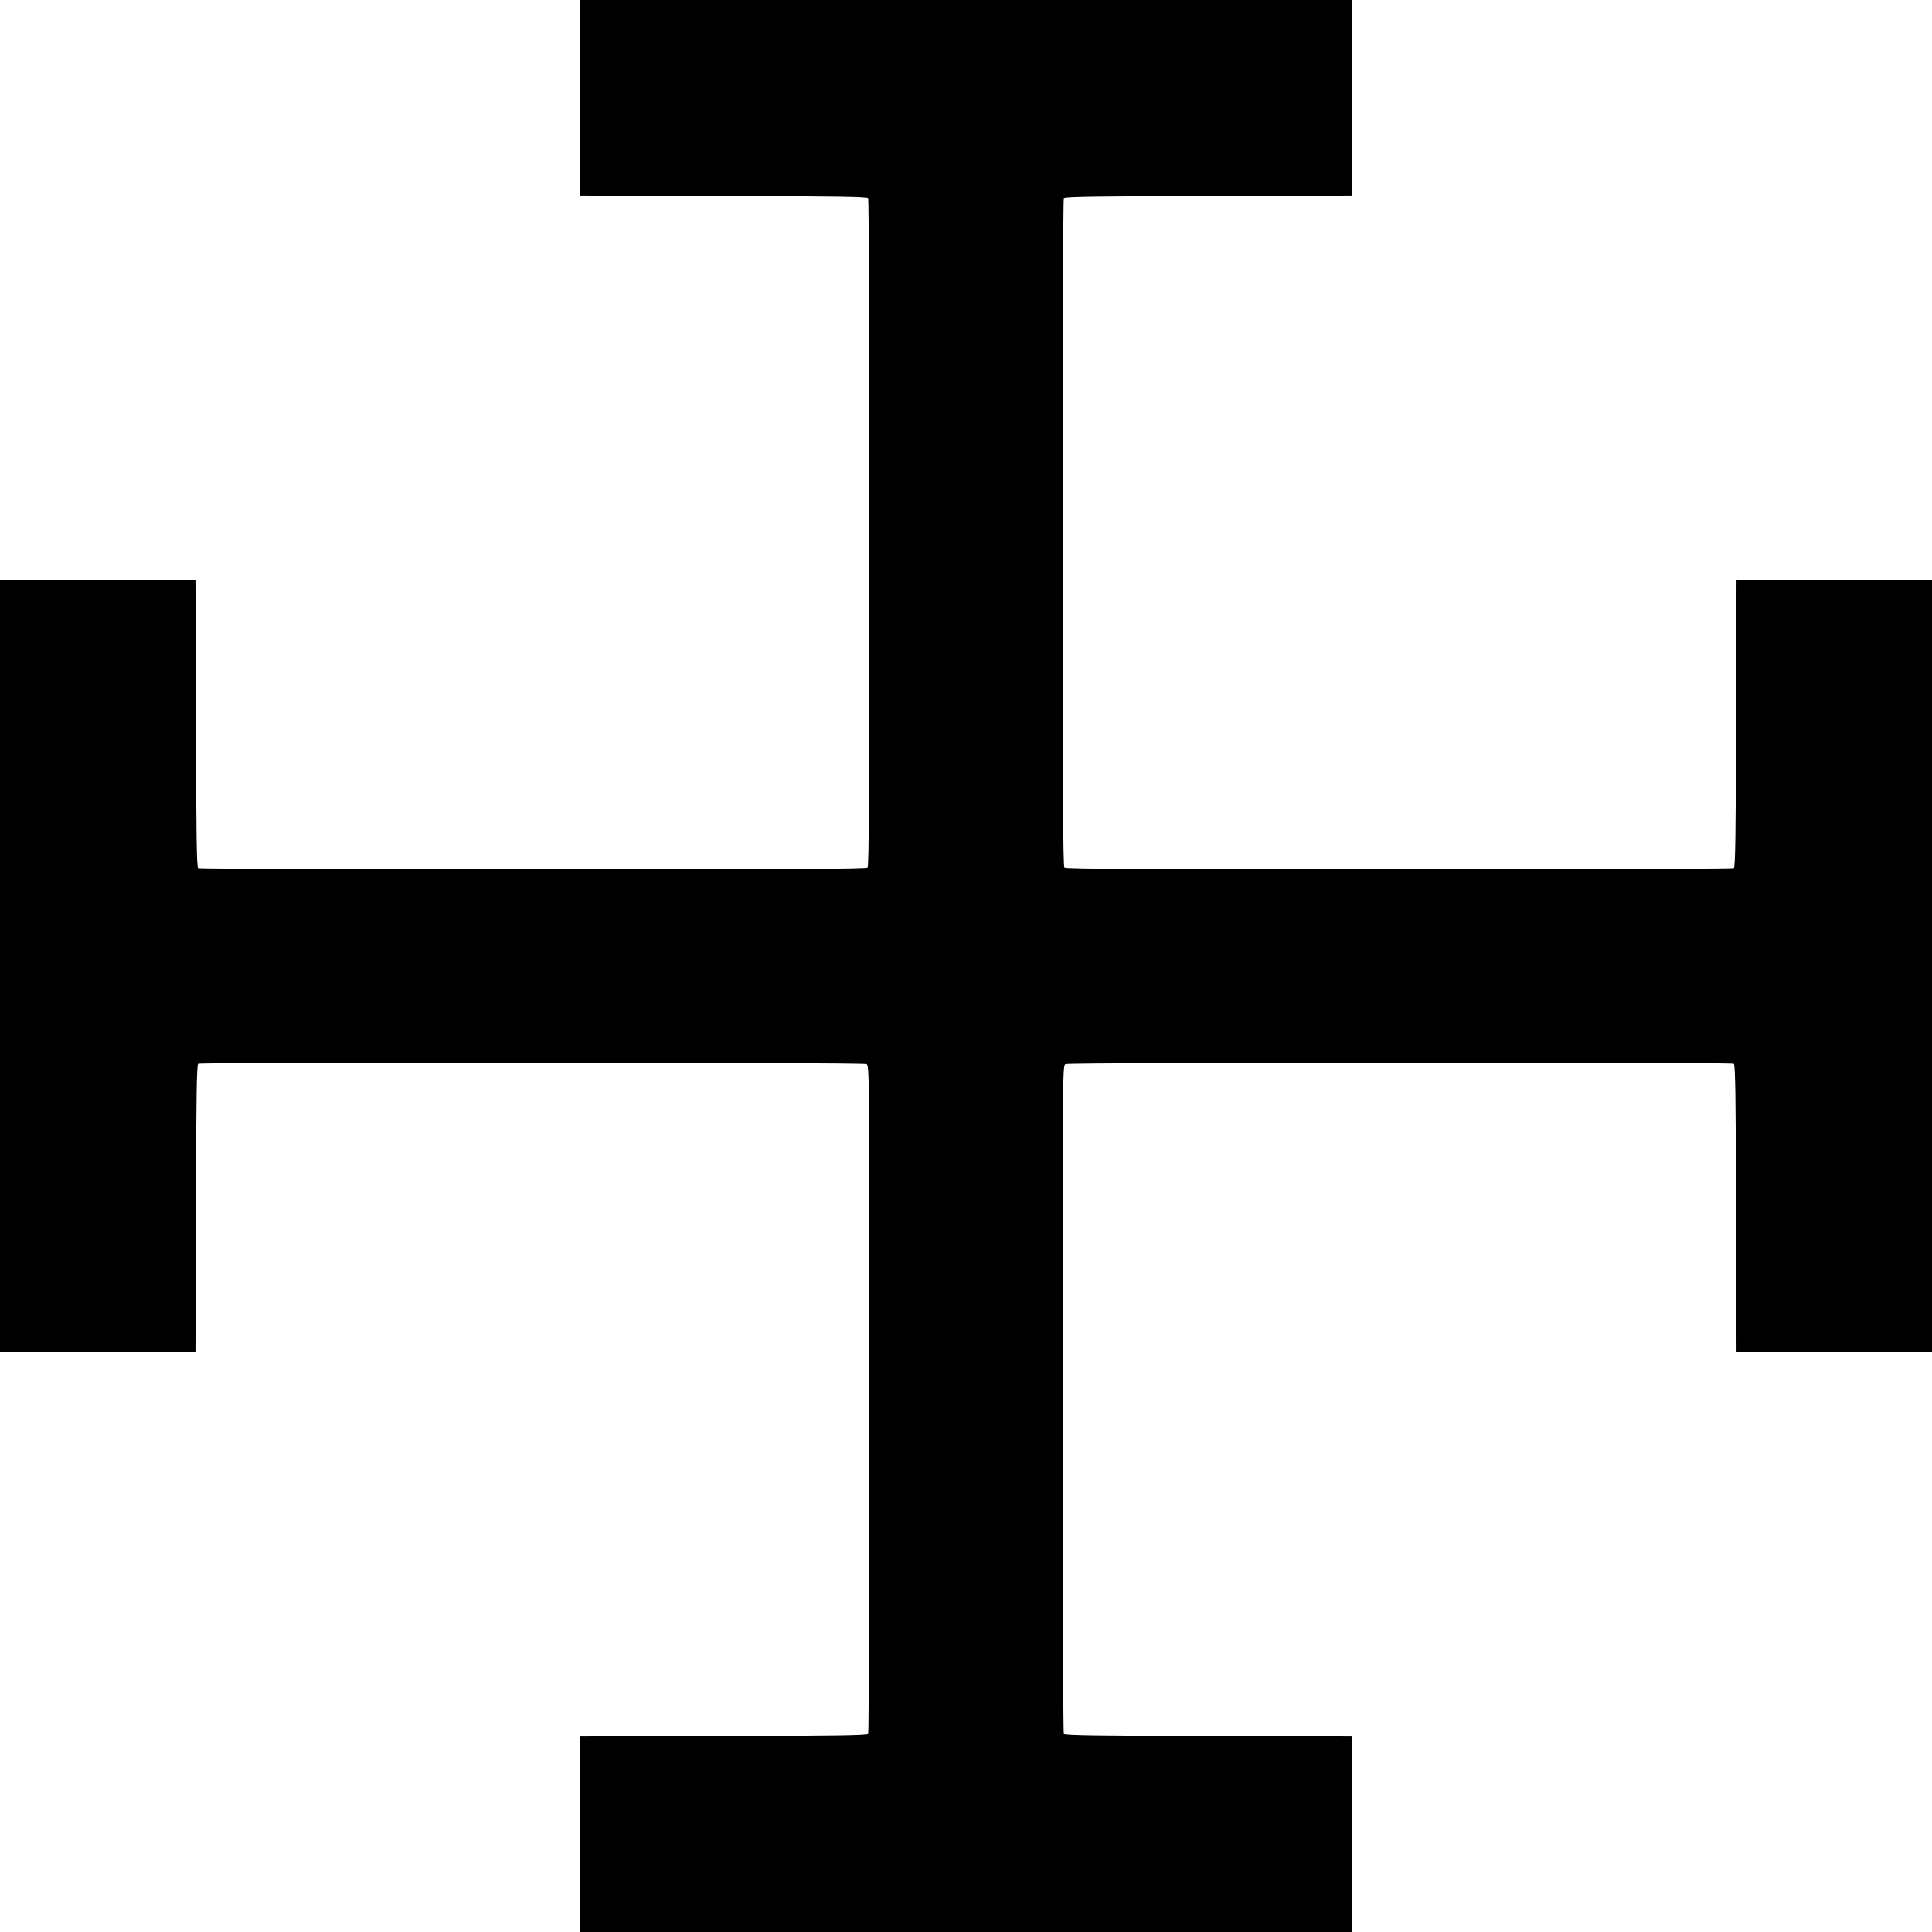
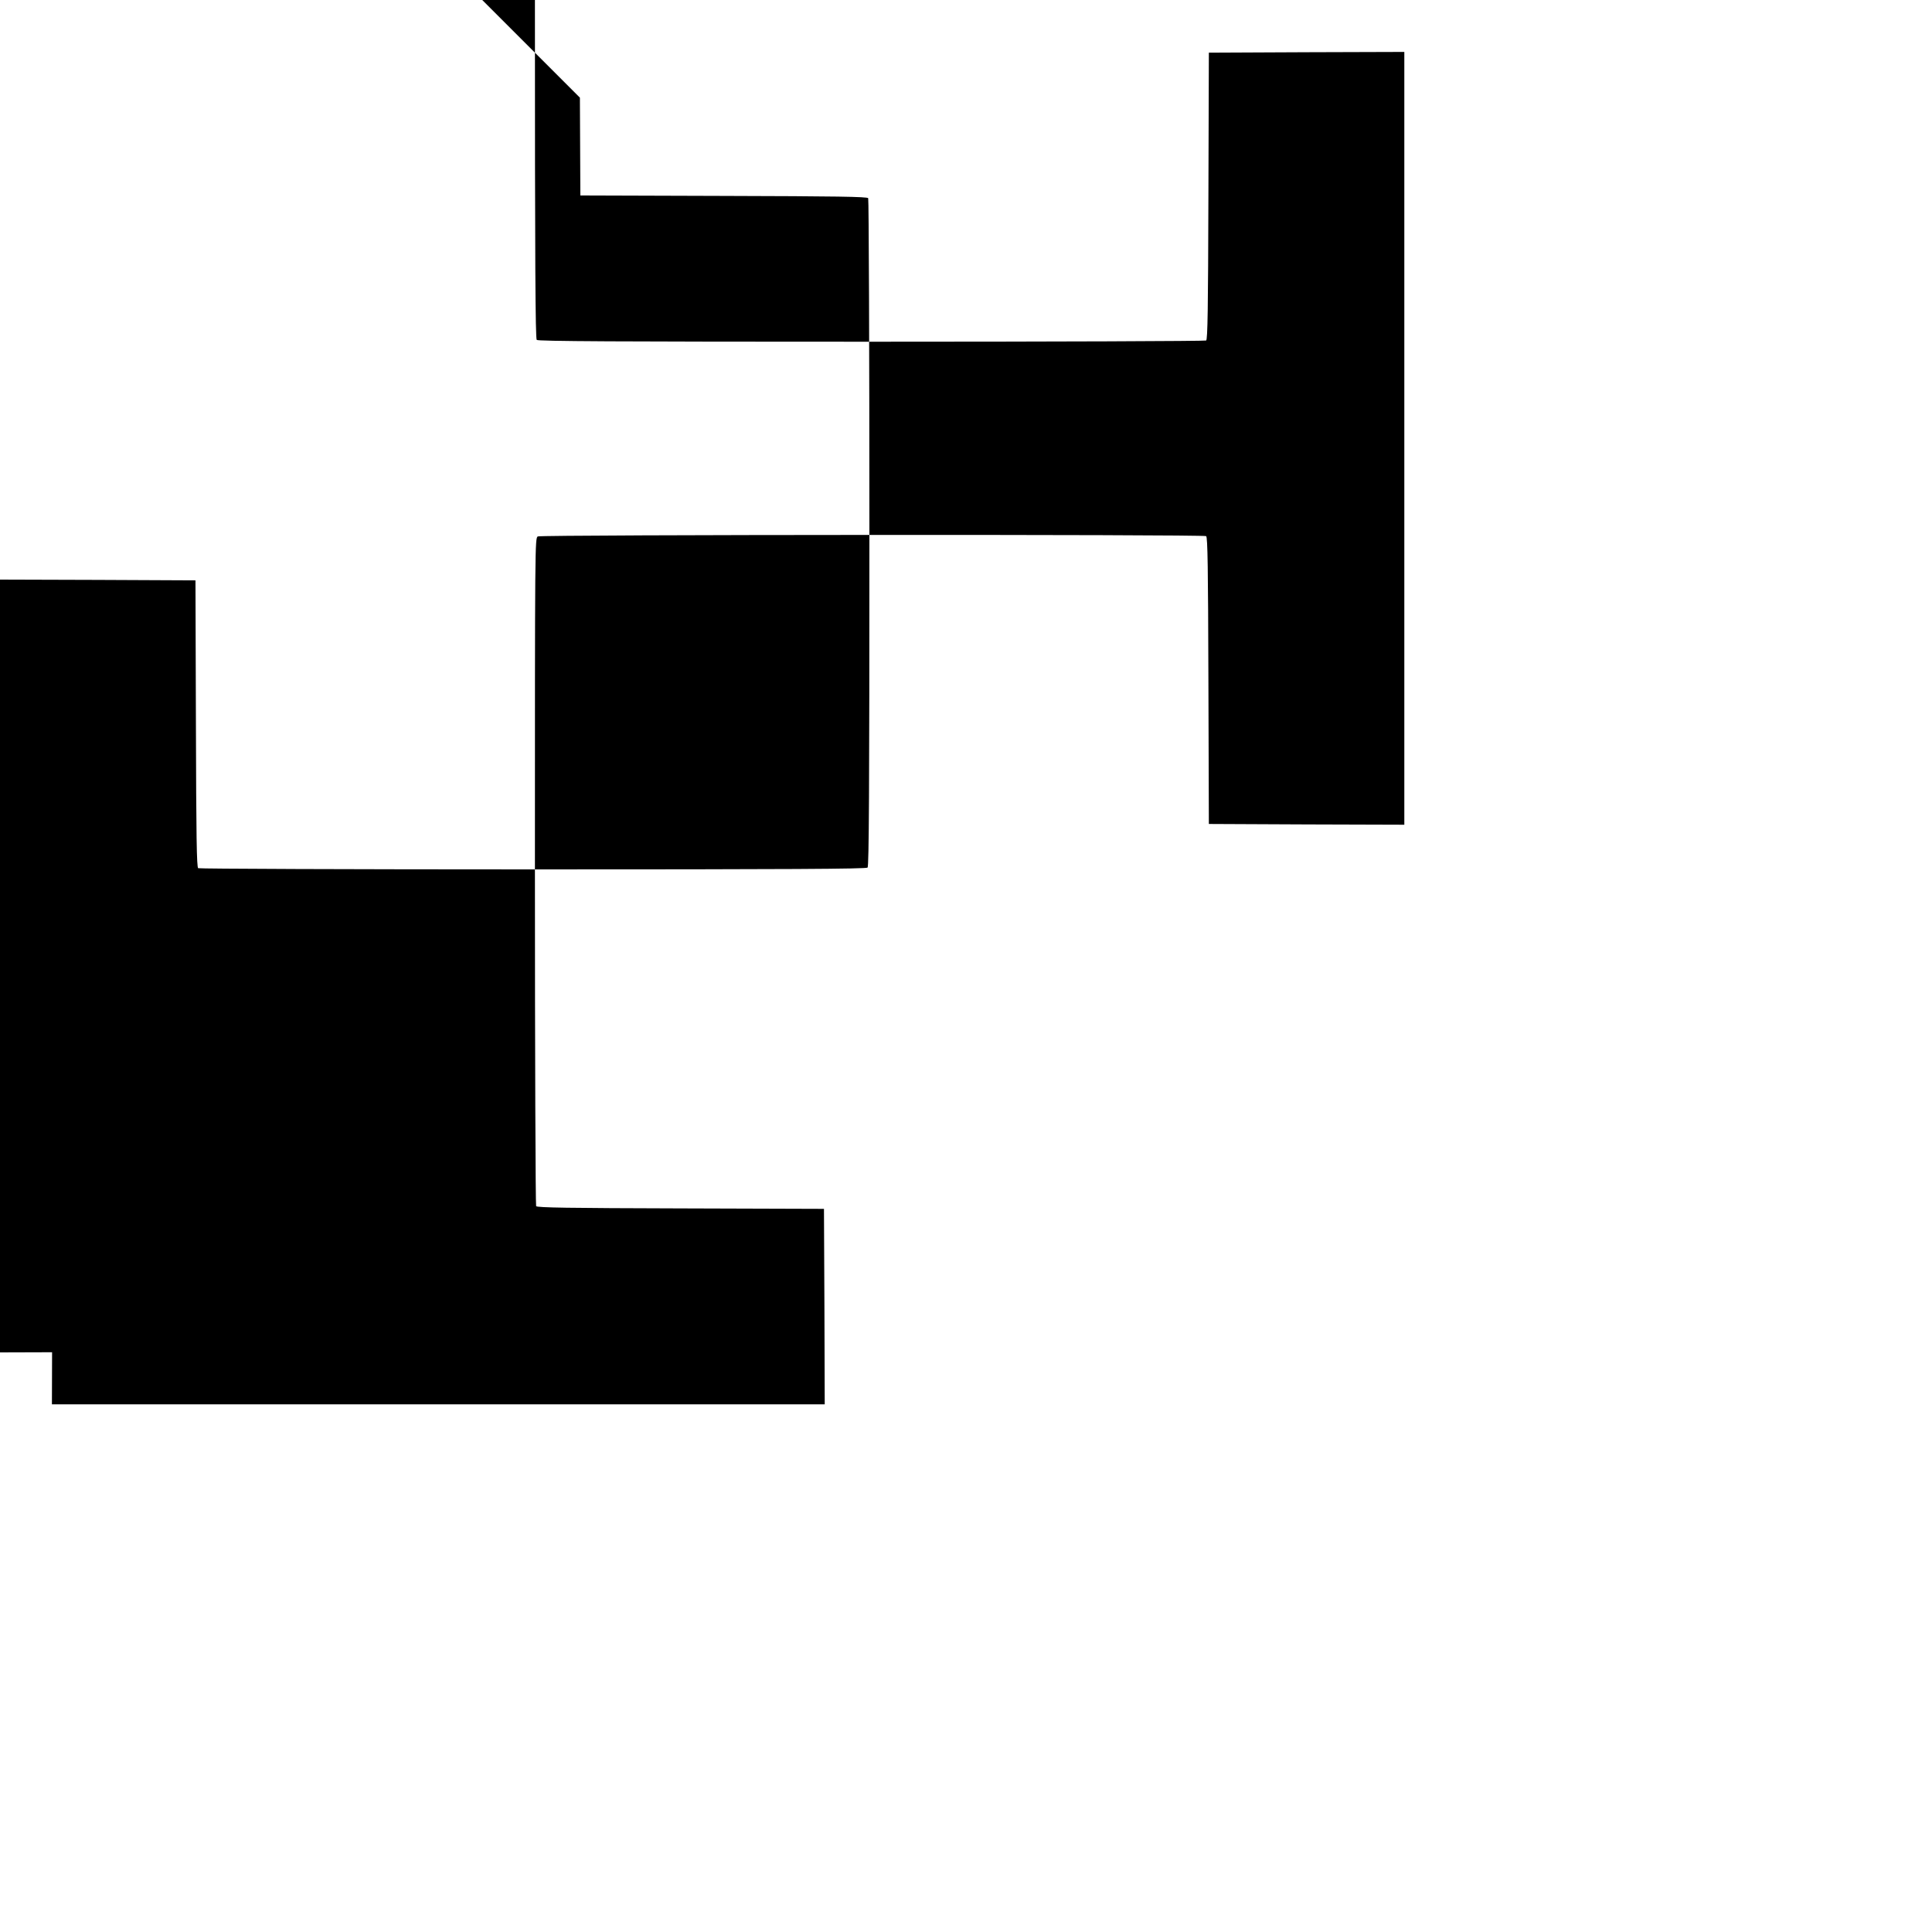
<svg xmlns="http://www.w3.org/2000/svg" version="1.0" width="1280pt" height="1280pt" viewBox="0 0 1280 1280" preserveAspectRatio="xMidYMid meet">
  <g transform="translate(0,1280) scale(0.1,-0.1)" fill="#000000" stroke="none">
-     <path d="M3842 12153 l3 -648 949 -3 c745 -2 952 -5 958 -15 4 -6 8 -1004 8 -2217 0 -1703 -3 -2209 -12 -2218 -9 -9 -515 -12 -2217 -12 -1214 0 -2212 4 -2218 8 -10 6 -13 213 -15 958 l-3 949 -647 3 -648 2 0 -2560 0 -2560 648 2 647 3 3 949 c2 745 5 952 15 958 19 12 4404 10 4428 -2 19 -11 19 -46 19 -2218 0 -1214 -4 -2213 -8 -2219 -6 -10 -213 -13 -958 -15 l-949 -3 -3 -647 -2 -648 2560 0 2560 0 -2 648 -3 647 -949 3 c-745 2 -952 5 -958 15 -4 6 -8 1005 -8 2219 0 2172 0 2207 19 2218 24 12 4409 14 4428 2 10 -6 13 -213 15 -958 l3 -949 648 -3 647 -2 0 2560 0 2560 -647 -2 -648 -3 -3 -949 c-2 -745 -5 -952 -15 -958 -6 -4 -1004 -8 -2218 -8 -1702 0 -2208 3 -2217 12 -9 9 -12 515 -12 2218 0 1213 4 2211 8 2217 6 10 213 13 958 15 l949 3 3 648 2 647 -2560 0 -2560 0 2 -647z" />
+     <path d="M3842 12153 l3 -648 949 -3 c745 -2 952 -5 958 -15 4 -6 8 -1004 8 -2217 0 -1703 -3 -2209 -12 -2218 -9 -9 -515 -12 -2217 -12 -1214 0 -2212 4 -2218 8 -10 6 -13 213 -15 958 l-3 949 -647 3 -648 2 0 -2560 0 -2560 648 2 647 3 3 949 l-949 -3 -3 -647 -2 -648 2560 0 2560 0 -2 648 -3 647 -949 3 c-745 2 -952 5 -958 15 -4 6 -8 1005 -8 2219 0 2172 0 2207 19 2218 24 12 4409 14 4428 2 10 -6 13 -213 15 -958 l3 -949 648 -3 647 -2 0 2560 0 2560 -647 -2 -648 -3 -3 -949 c-2 -745 -5 -952 -15 -958 -6 -4 -1004 -8 -2218 -8 -1702 0 -2208 3 -2217 12 -9 9 -12 515 -12 2218 0 1213 4 2211 8 2217 6 10 213 13 958 15 l949 3 3 648 2 647 -2560 0 -2560 0 2 -647z" />
  </g>
</svg>